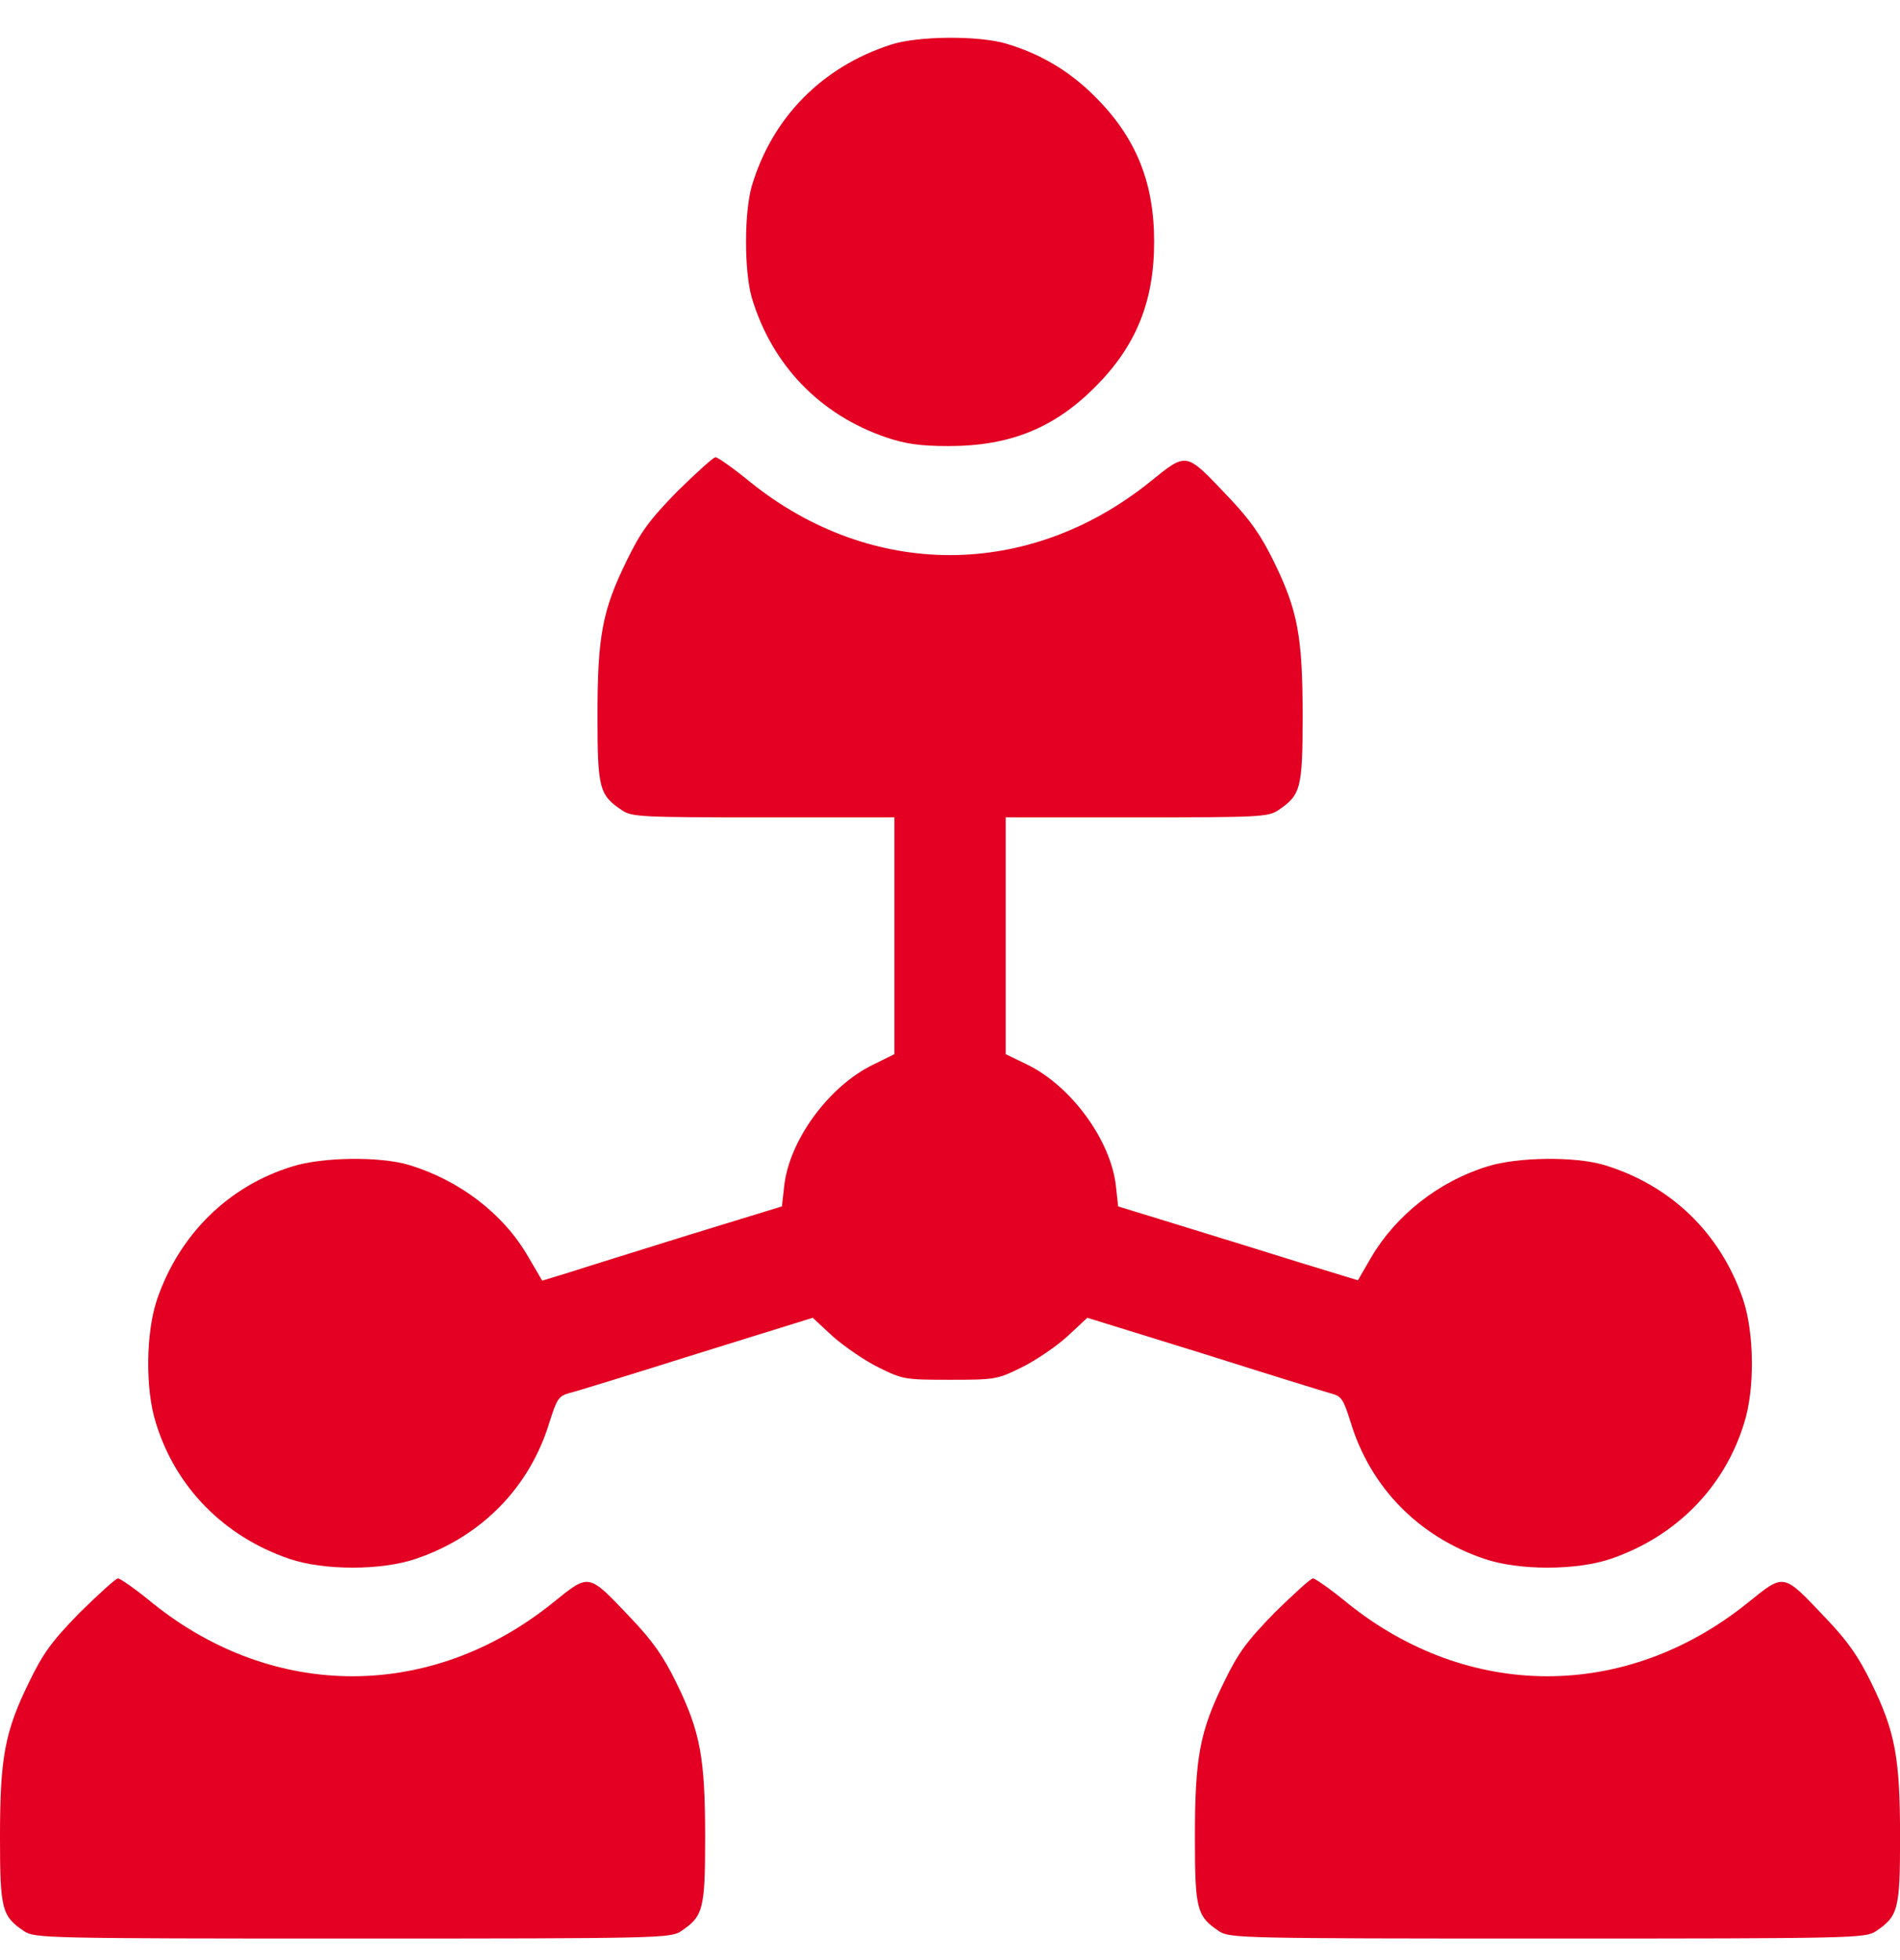
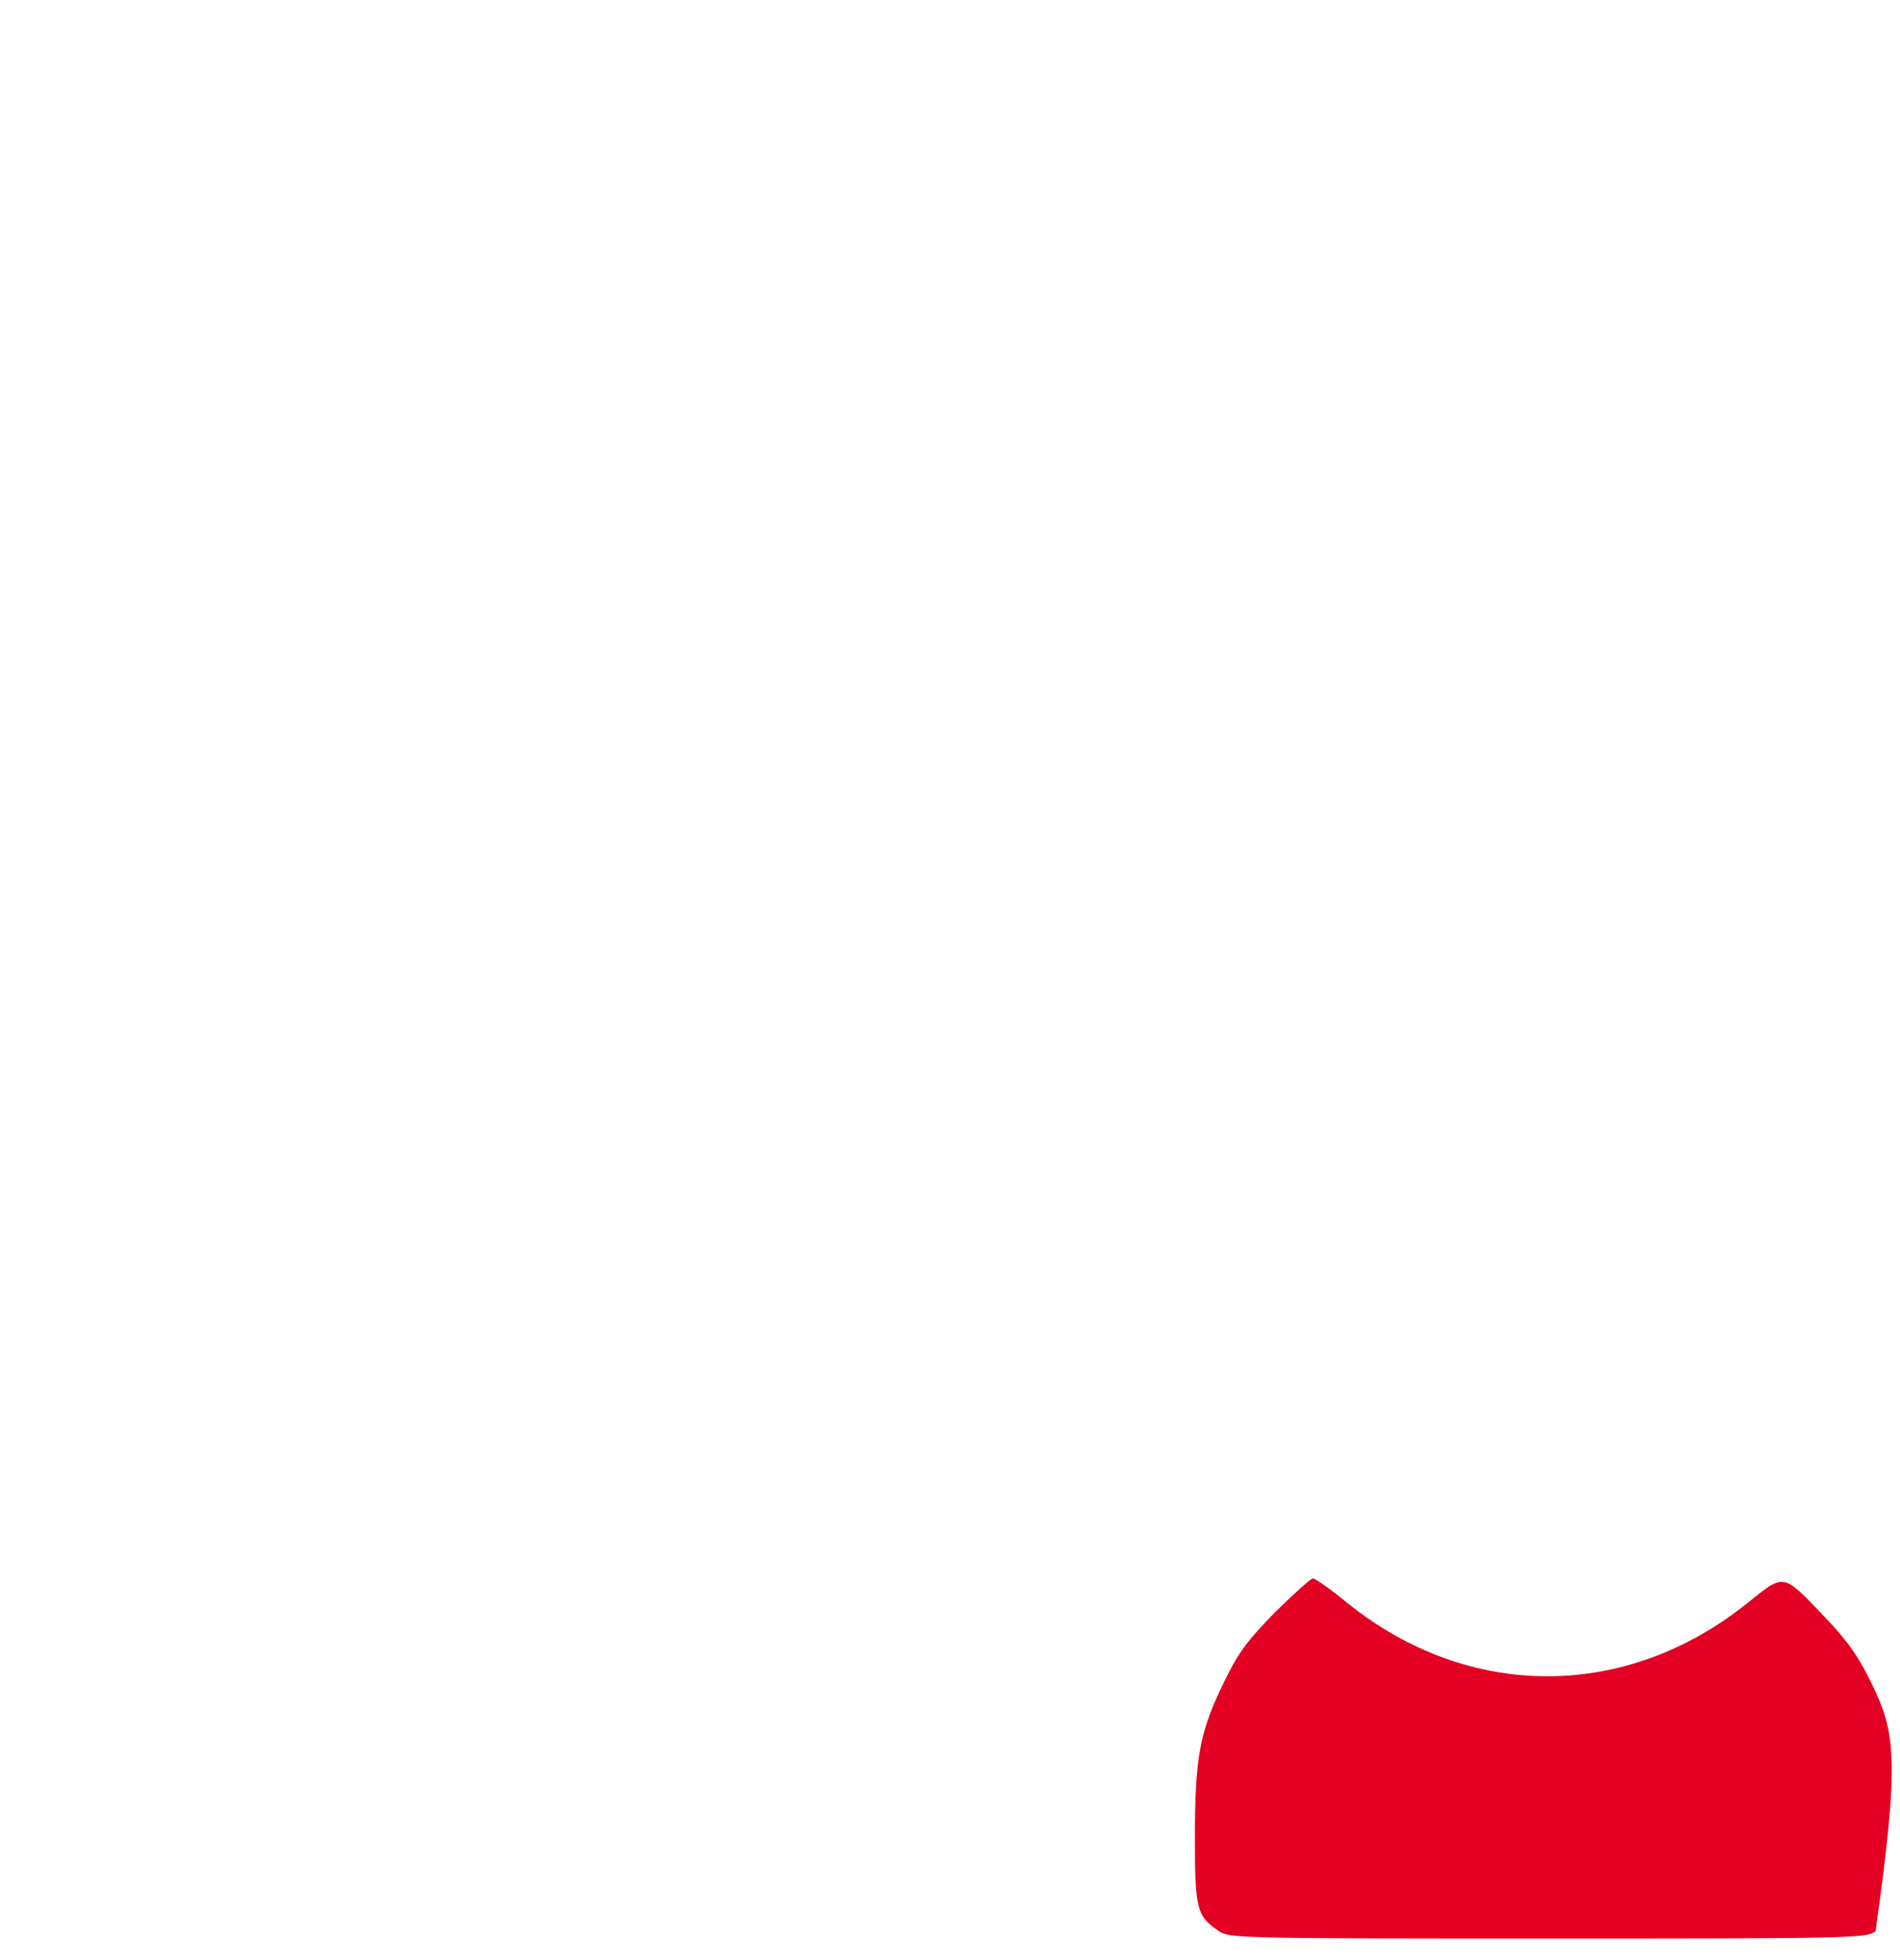
<svg xmlns="http://www.w3.org/2000/svg" width="32" height="33" viewBox="0 0 32 33" fill="none">
-   <path d="M15.001 0.753C13.844 1.128 13.007 1.978 12.663 3.128C12.532 3.578 12.532 4.566 12.663 5.016C13 6.141 13.807 6.985 14.932 7.366C15.251 7.472 15.488 7.51 15.976 7.51C17.007 7.51 17.751 7.21 18.444 6.516C19.132 5.828 19.438 5.078 19.438 4.072C19.438 3.066 19.132 2.316 18.444 1.628C18.013 1.197 17.532 0.909 16.944 0.734C16.476 0.597 15.457 0.603 15.001 0.753Z" fill="#E30022" />
-   <path d="M11.407 8.273C10.932 8.761 10.794 8.948 10.551 9.448C10.144 10.279 10.063 10.711 10.063 12.055C10.063 13.28 10.094 13.386 10.476 13.642C10.644 13.755 10.807 13.761 12.863 13.761H15.063V15.755V17.748L14.707 17.924C13.957 18.286 13.288 19.205 13.207 19.974L13.169 20.311L11.601 20.792C10.738 21.061 9.832 21.342 9.582 21.424L9.132 21.561L8.894 21.155C8.476 20.43 7.732 19.867 6.882 19.611C6.388 19.467 5.432 19.48 4.932 19.636C3.844 19.967 3.019 20.786 2.644 21.88C2.457 22.436 2.444 23.386 2.625 23.955C2.957 25.043 3.775 25.868 4.869 26.243C5.45 26.443 6.425 26.443 7.007 26.243C8.113 25.868 8.926 25.036 9.257 23.936C9.376 23.561 9.407 23.505 9.582 23.455C9.694 23.43 10.663 23.13 11.738 22.792L13.688 22.186L14.032 22.505C14.226 22.674 14.569 22.911 14.801 23.024C15.207 23.224 15.238 23.23 16.001 23.23C16.757 23.23 16.795 23.224 17.201 23.024C17.432 22.911 17.776 22.68 17.97 22.505L18.313 22.186L20.27 22.792C21.338 23.13 22.307 23.43 22.42 23.461C22.595 23.505 22.626 23.561 22.745 23.936C23.076 25.036 23.889 25.868 24.995 26.243C25.576 26.443 26.551 26.443 27.133 26.243C28.226 25.868 29.045 25.043 29.376 23.955C29.558 23.386 29.545 22.436 29.358 21.88C28.976 20.755 28.133 19.949 27.008 19.611C26.514 19.467 25.558 19.48 25.058 19.636C24.239 19.886 23.514 20.455 23.095 21.167L22.87 21.555L21.889 21.255C21.351 21.086 20.439 20.805 19.87 20.63L18.832 20.311L18.795 19.974C18.713 19.205 18.045 18.286 17.301 17.924L16.938 17.748V15.755V13.761H19.145C21.195 13.761 21.357 13.755 21.526 13.642C21.907 13.386 21.939 13.28 21.939 12.055C21.939 10.717 21.857 10.279 21.457 9.461C21.238 9.011 21.057 8.754 20.689 8.367C19.957 7.598 20.001 7.604 19.363 8.117C17.32 9.754 14.682 9.754 12.644 8.123C12.357 7.886 12.088 7.698 12.051 7.698C12.013 7.698 11.726 7.961 11.407 8.273Z" fill="#E30022" />
-   <path d="M1.344 27.149C0.869 27.637 0.731 27.824 0.488 28.324C0.081 29.155 0 29.587 0 30.93C0 32.155 0.031 32.262 0.413 32.518C0.588 32.63 0.806 32.637 5.938 32.637C11.069 32.637 11.288 32.63 11.463 32.518C11.844 32.262 11.876 32.155 11.876 30.93C11.876 29.593 11.794 29.155 11.394 28.337C11.175 27.887 10.994 27.63 10.626 27.243C9.894 26.474 9.938 26.48 9.3 26.993C7.257 28.63 4.619 28.63 2.581 26.999C2.294 26.762 2.025 26.574 1.988 26.574C1.95 26.574 1.663 26.837 1.344 27.149Z" fill="#E30022" />
-   <path d="M21.469 27.149C20.994 27.637 20.856 27.824 20.613 28.324C20.206 29.155 20.125 29.587 20.125 30.93C20.125 32.155 20.156 32.262 20.538 32.518C20.712 32.63 20.931 32.637 26.063 32.637C31.194 32.637 31.413 32.63 31.588 32.518C31.969 32.262 32.001 32.155 32.001 30.93C32.001 29.593 31.919 29.155 31.519 28.337C31.3 27.887 31.119 27.63 30.75 27.243C30.019 26.474 30.063 26.48 29.425 26.993C27.382 28.63 24.744 28.63 22.706 26.999C22.419 26.762 22.15 26.574 22.113 26.574C22.075 26.574 21.788 26.837 21.469 27.149Z" fill="#E30022" />
+   <path d="M21.469 27.149C20.994 27.637 20.856 27.824 20.613 28.324C20.206 29.155 20.125 29.587 20.125 30.93C20.125 32.155 20.156 32.262 20.538 32.518C20.712 32.63 20.931 32.637 26.063 32.637C31.194 32.637 31.413 32.63 31.588 32.518C32.001 29.593 31.919 29.155 31.519 28.337C31.3 27.887 31.119 27.63 30.75 27.243C30.019 26.474 30.063 26.48 29.425 26.993C27.382 28.63 24.744 28.63 22.706 26.999C22.419 26.762 22.15 26.574 22.113 26.574C22.075 26.574 21.788 26.837 21.469 27.149Z" fill="#E30022" />
</svg>